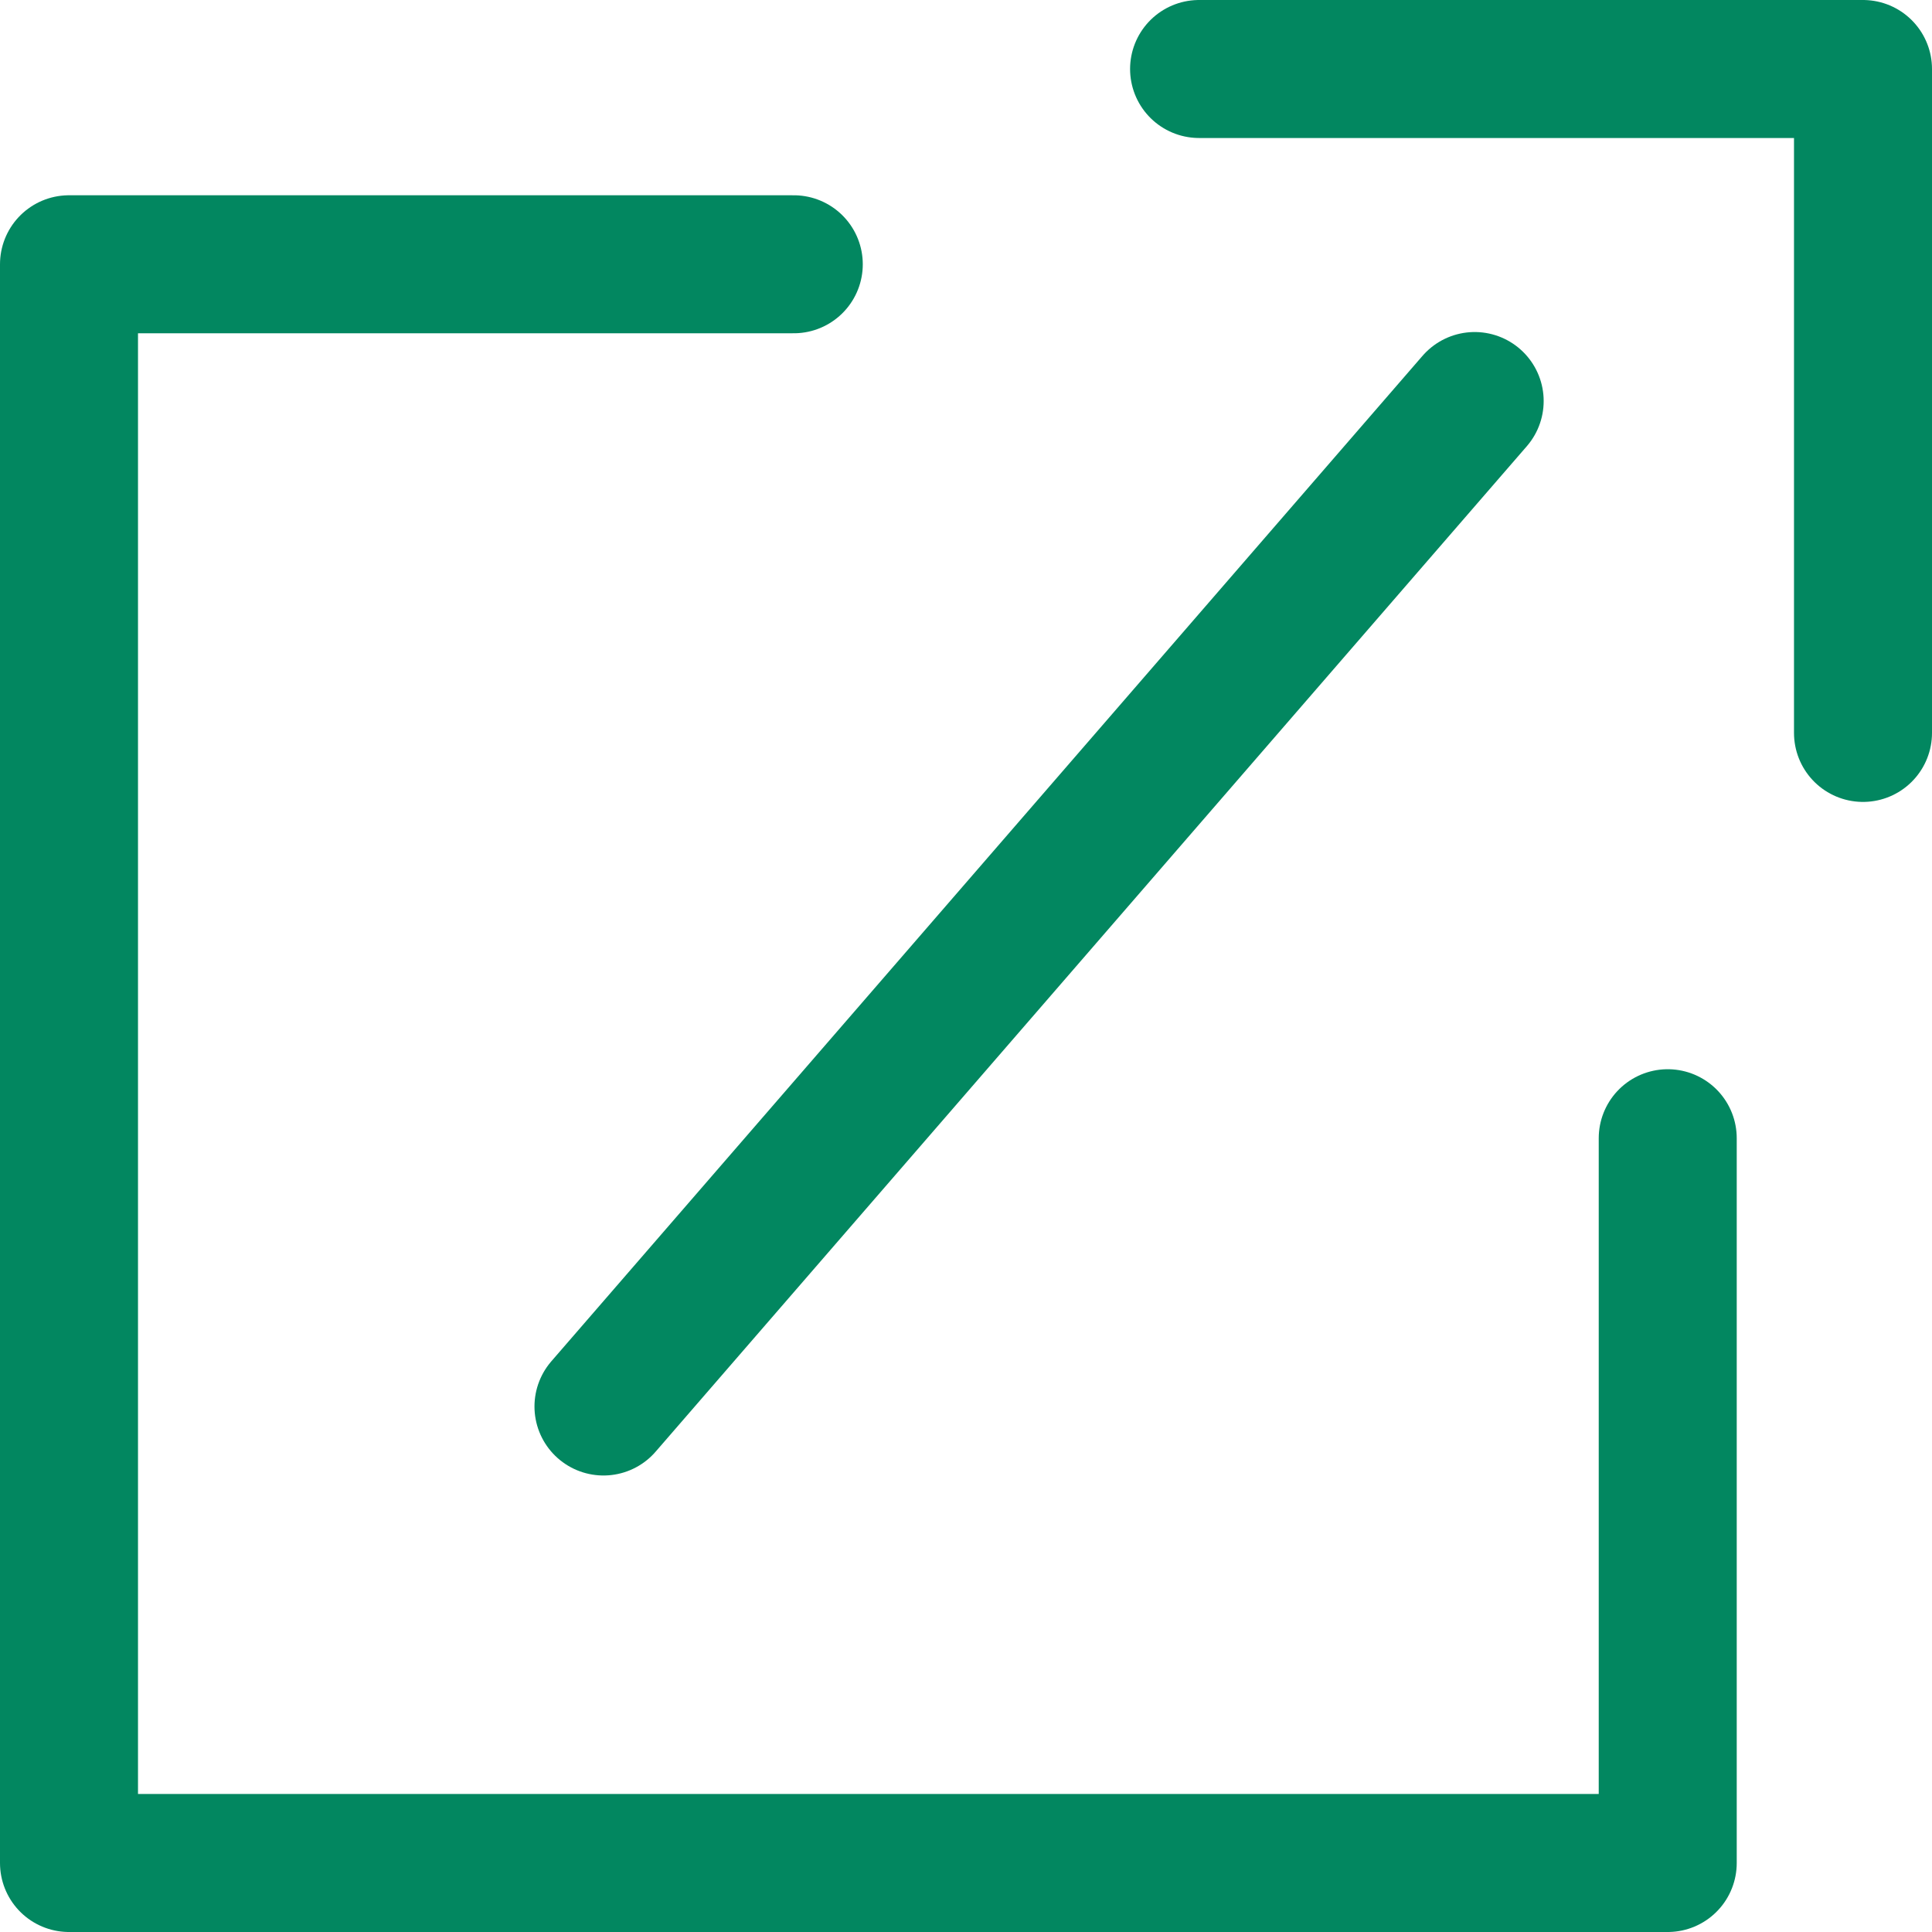
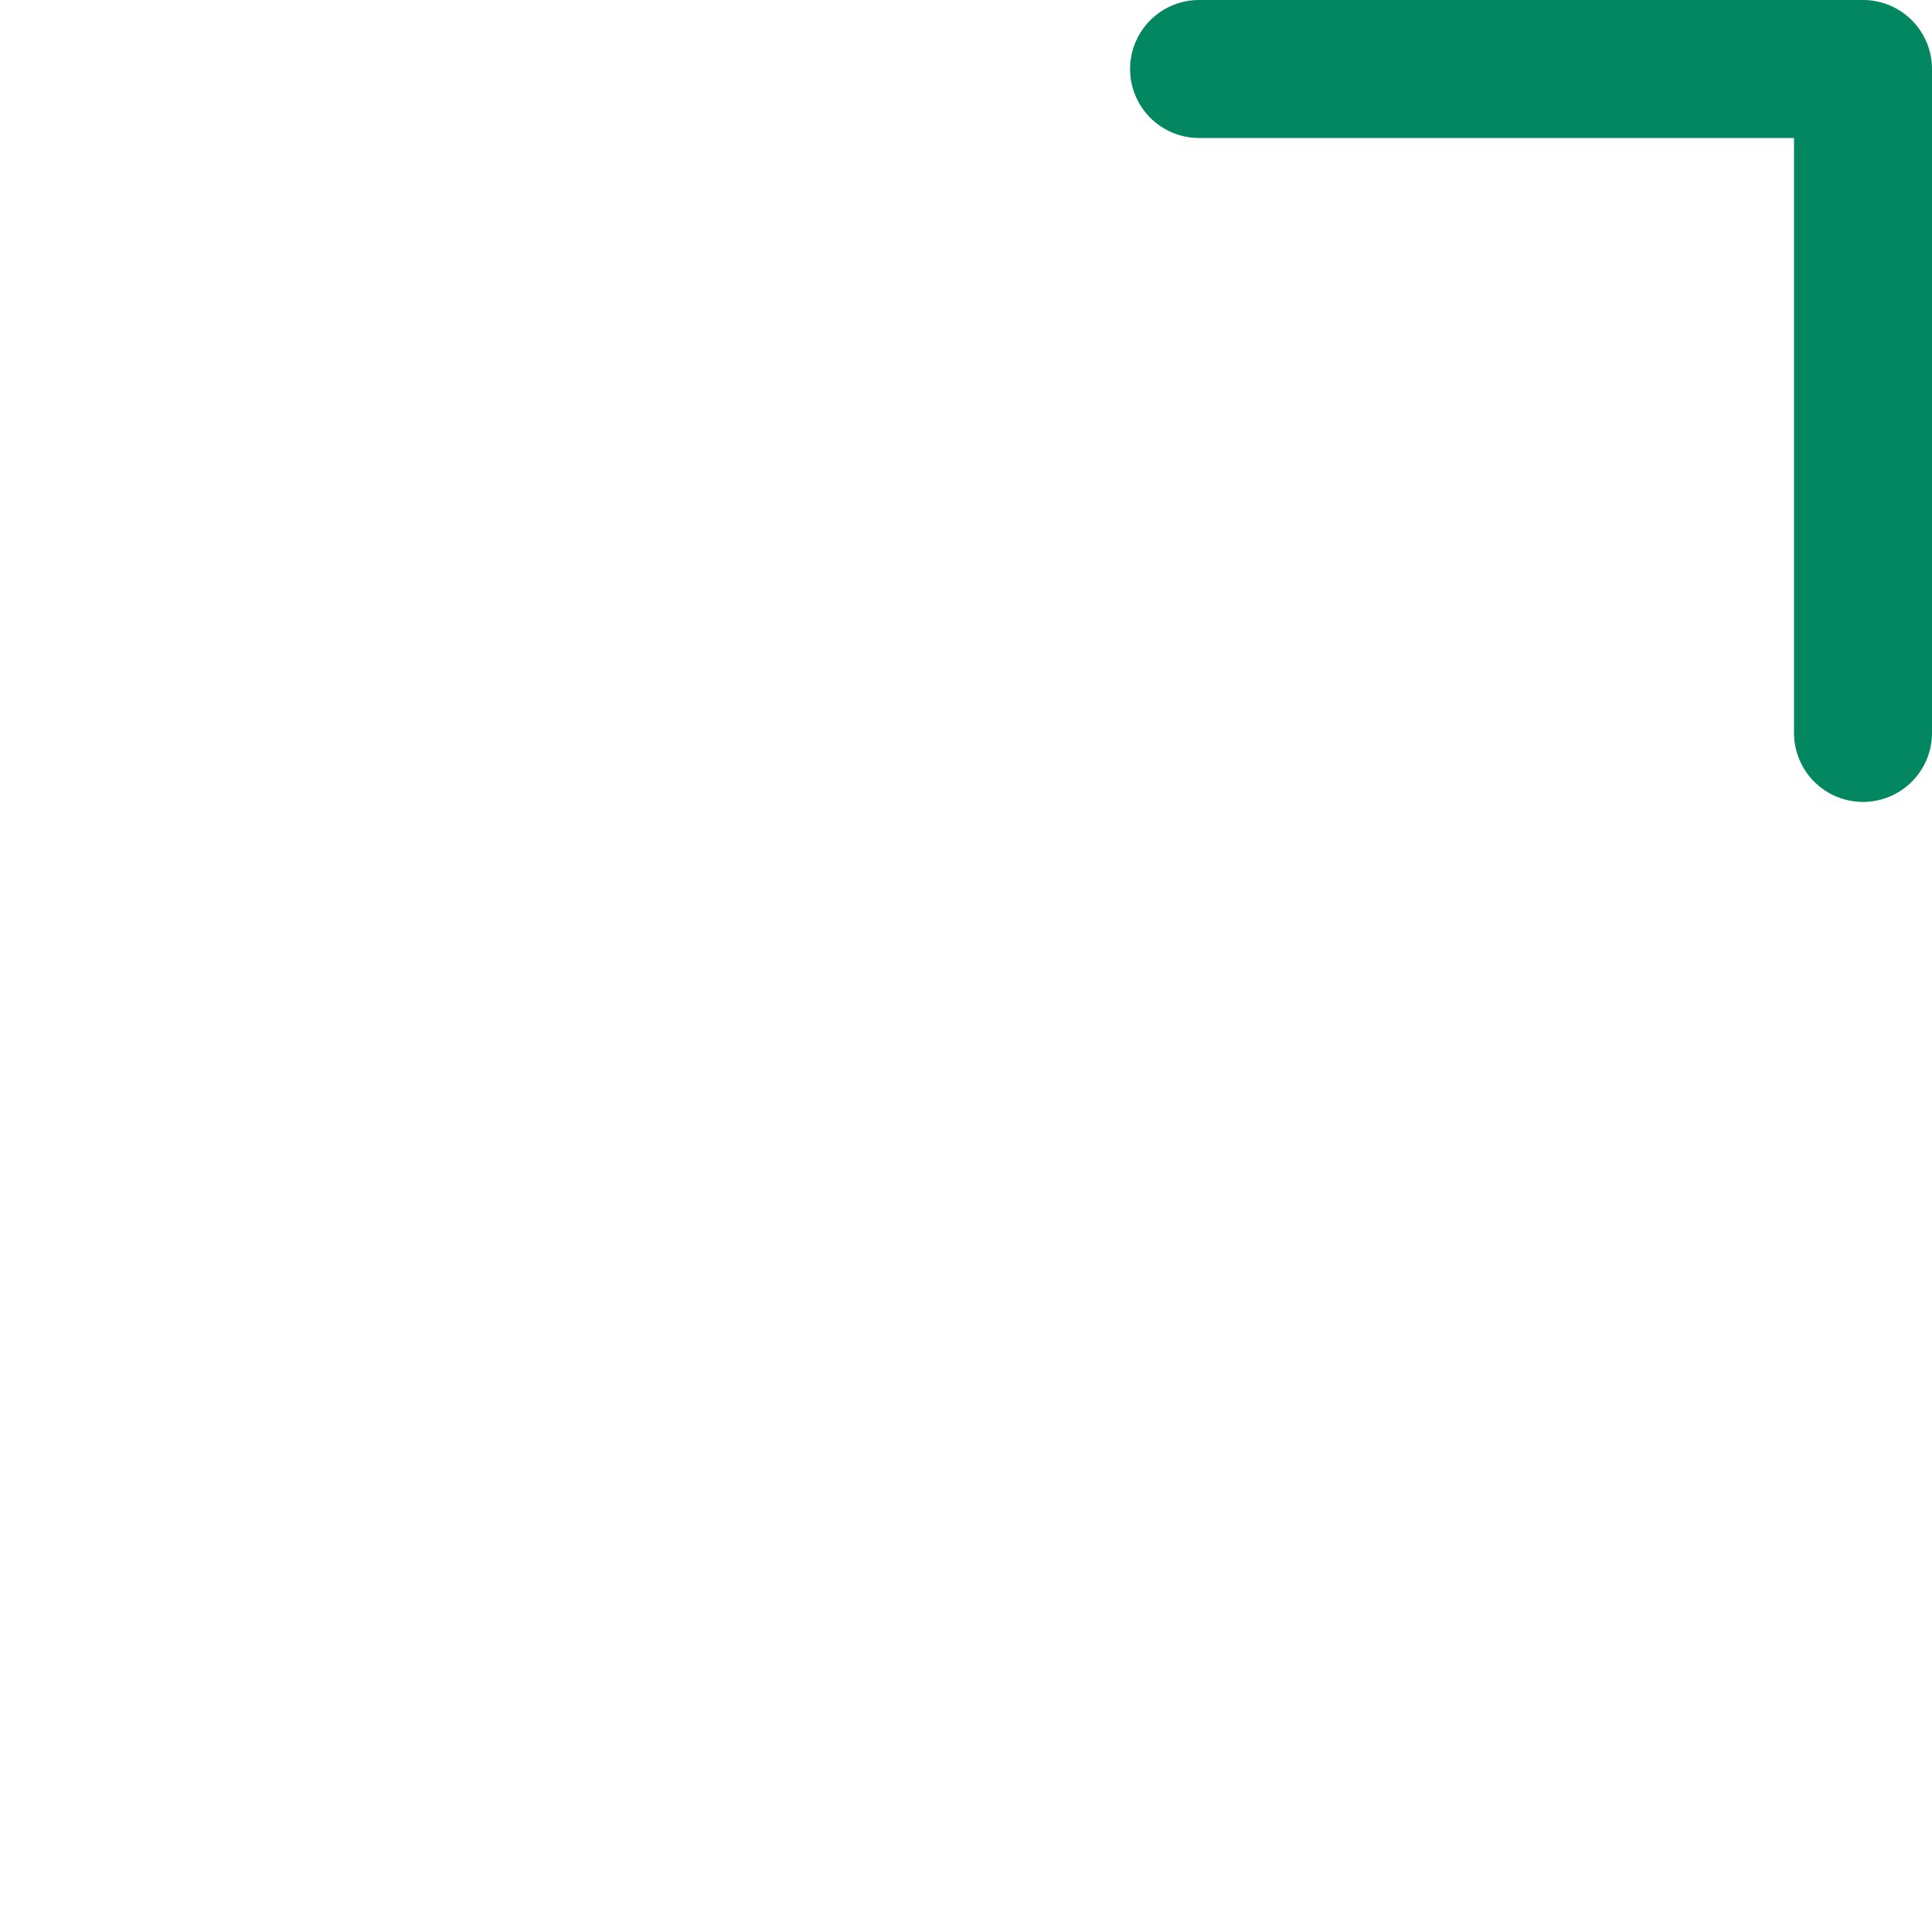
<svg xmlns="http://www.w3.org/2000/svg" width="14" height="14" viewBox="0 0 14 14">
  <g id="グループ_685" data-name="グループ 685" transform="translate(-175.5 -4930.5)">
-     <path id="パス_793" data-name="パス 793" d="M8.252,3H3V14.585H14.585V9.333" transform="translate(173 4929.415)" fill="none" stroke="#028760" stroke-linecap="round" stroke-linejoin="round" stroke-width="1" />
    <path id="パス_794" data-name="パス 794" d="M18.011,5.811V1H13.2" transform="translate(170.989 4930)" fill="none" stroke="#028760" stroke-linecap="round" stroke-linejoin="round" stroke-width="1" />
-     <line id="線_91" data-name="線 91" x1="6.313" y2="7.286" transform="translate(179.873 4933.406)" fill="none" stroke="#028760" stroke-linecap="round" stroke-linejoin="round" stroke-width="1" />
  </g>
</svg>